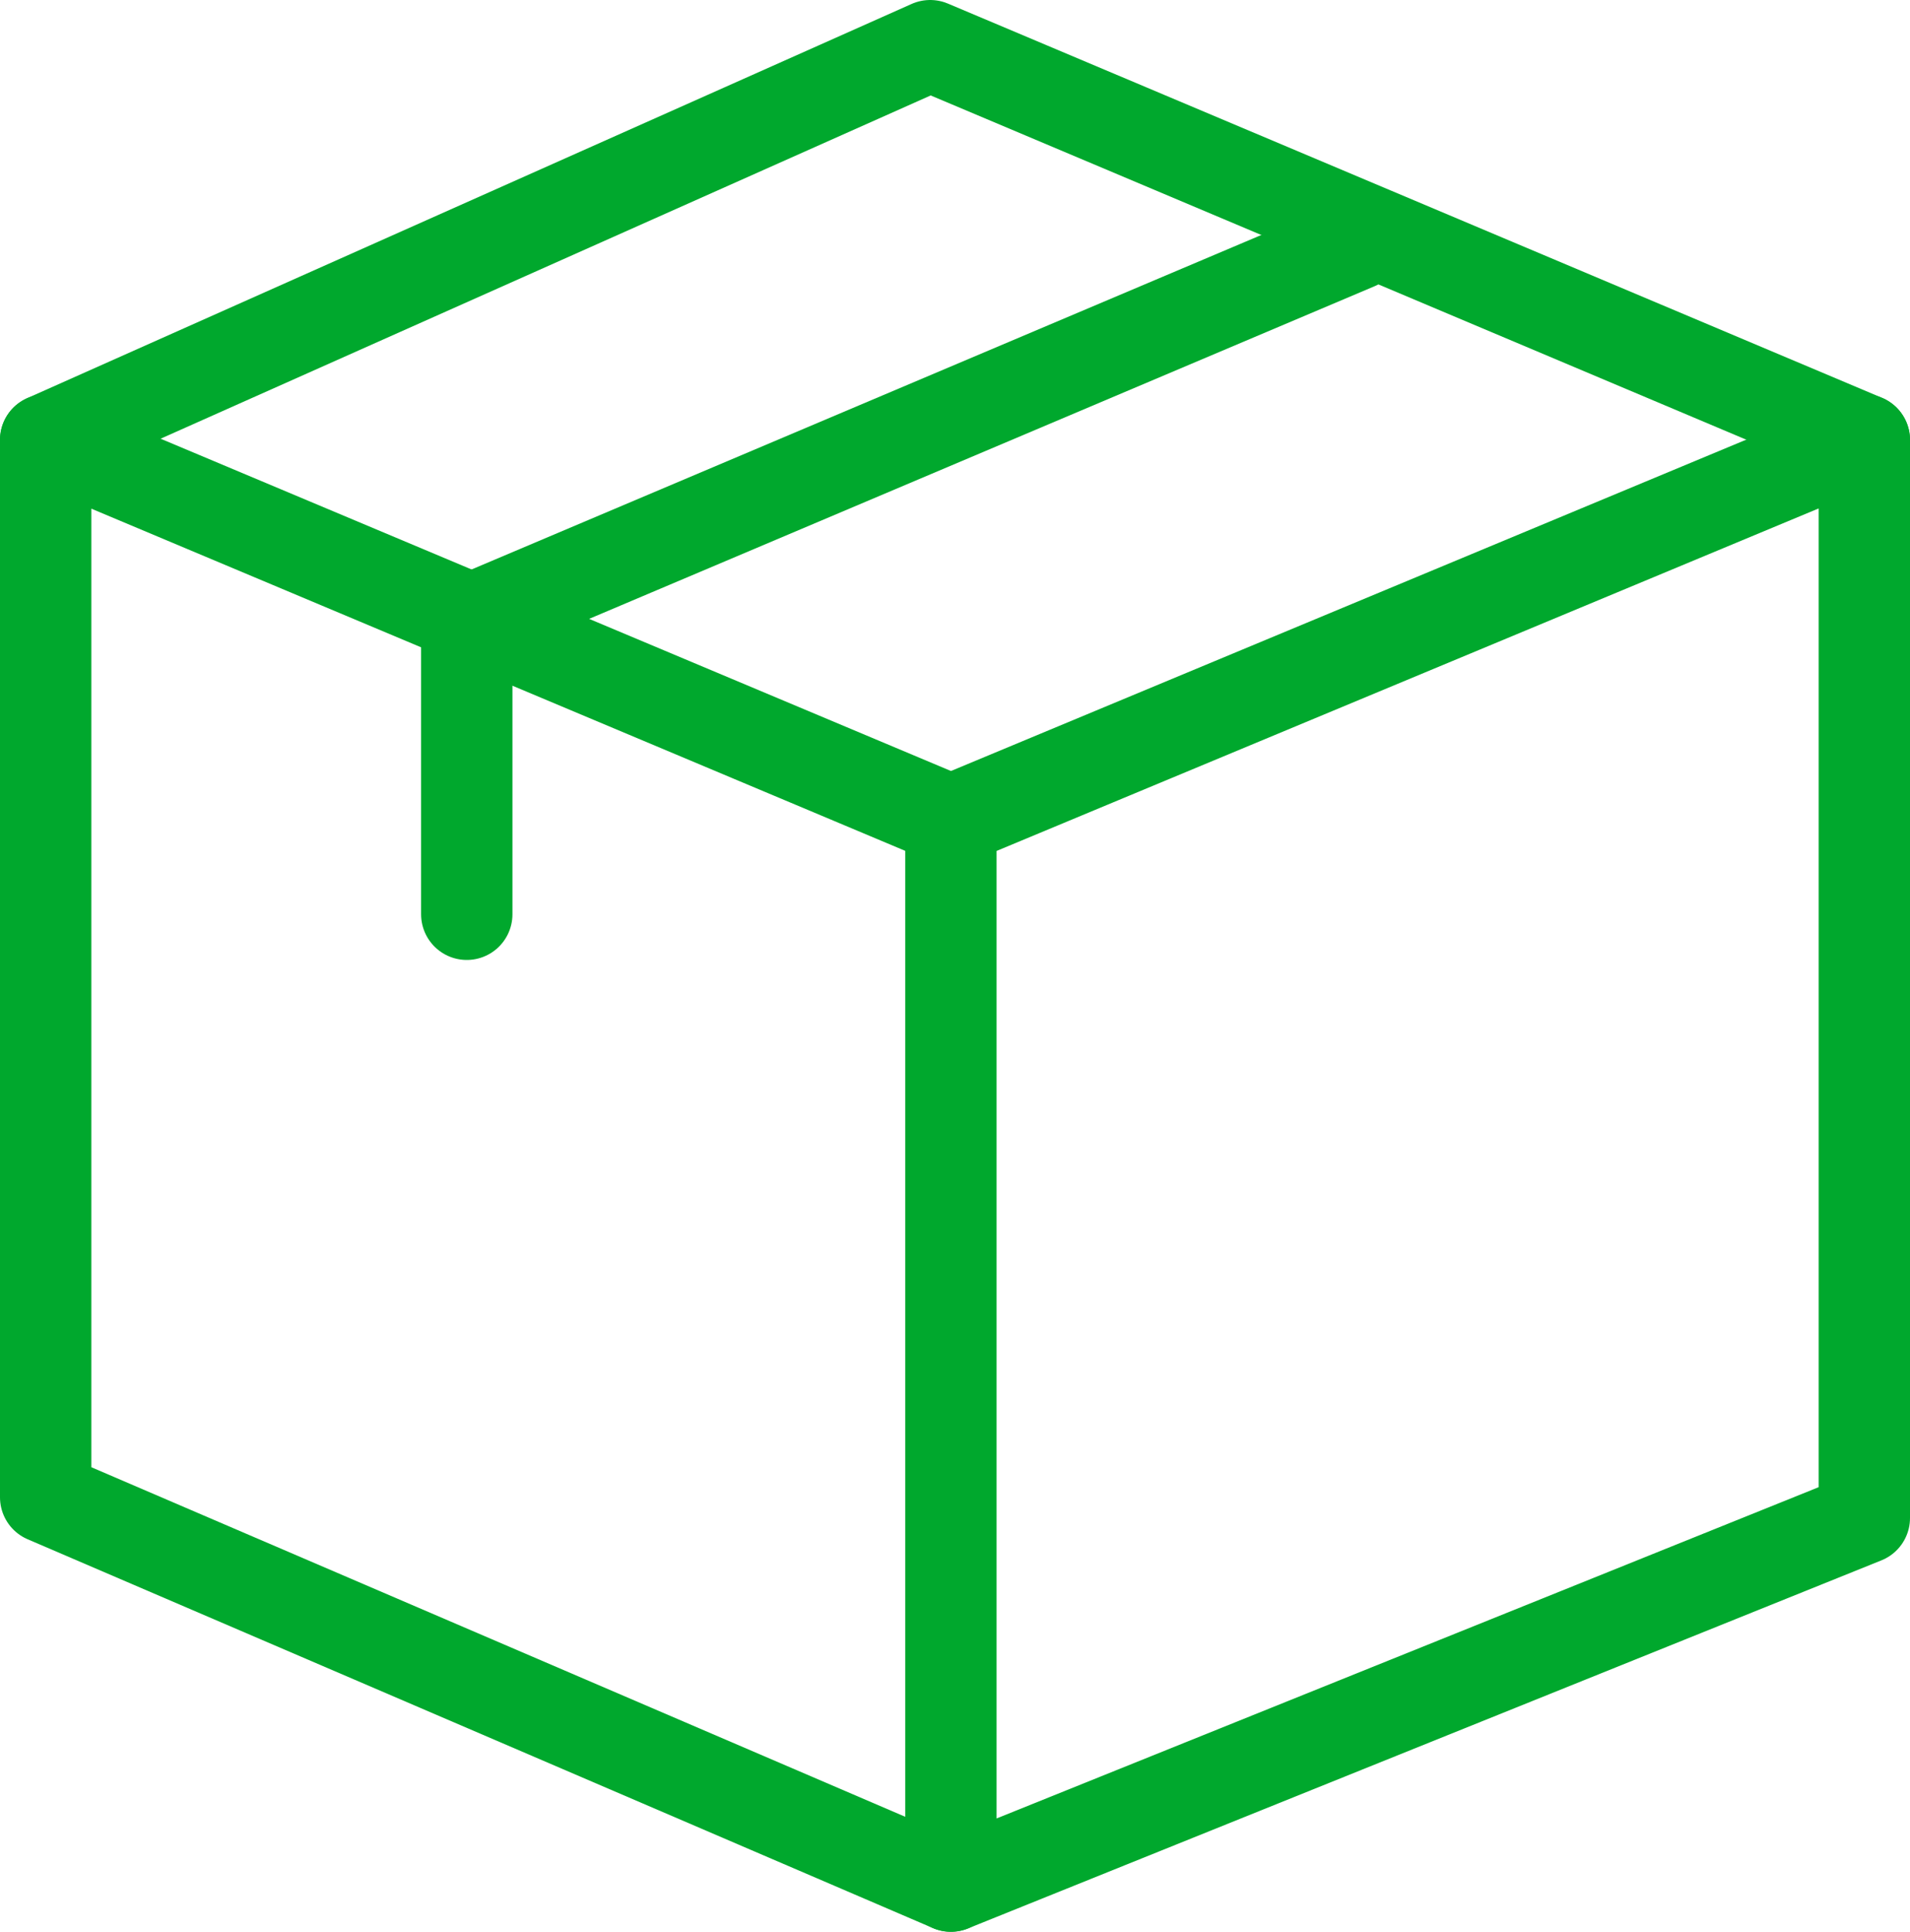
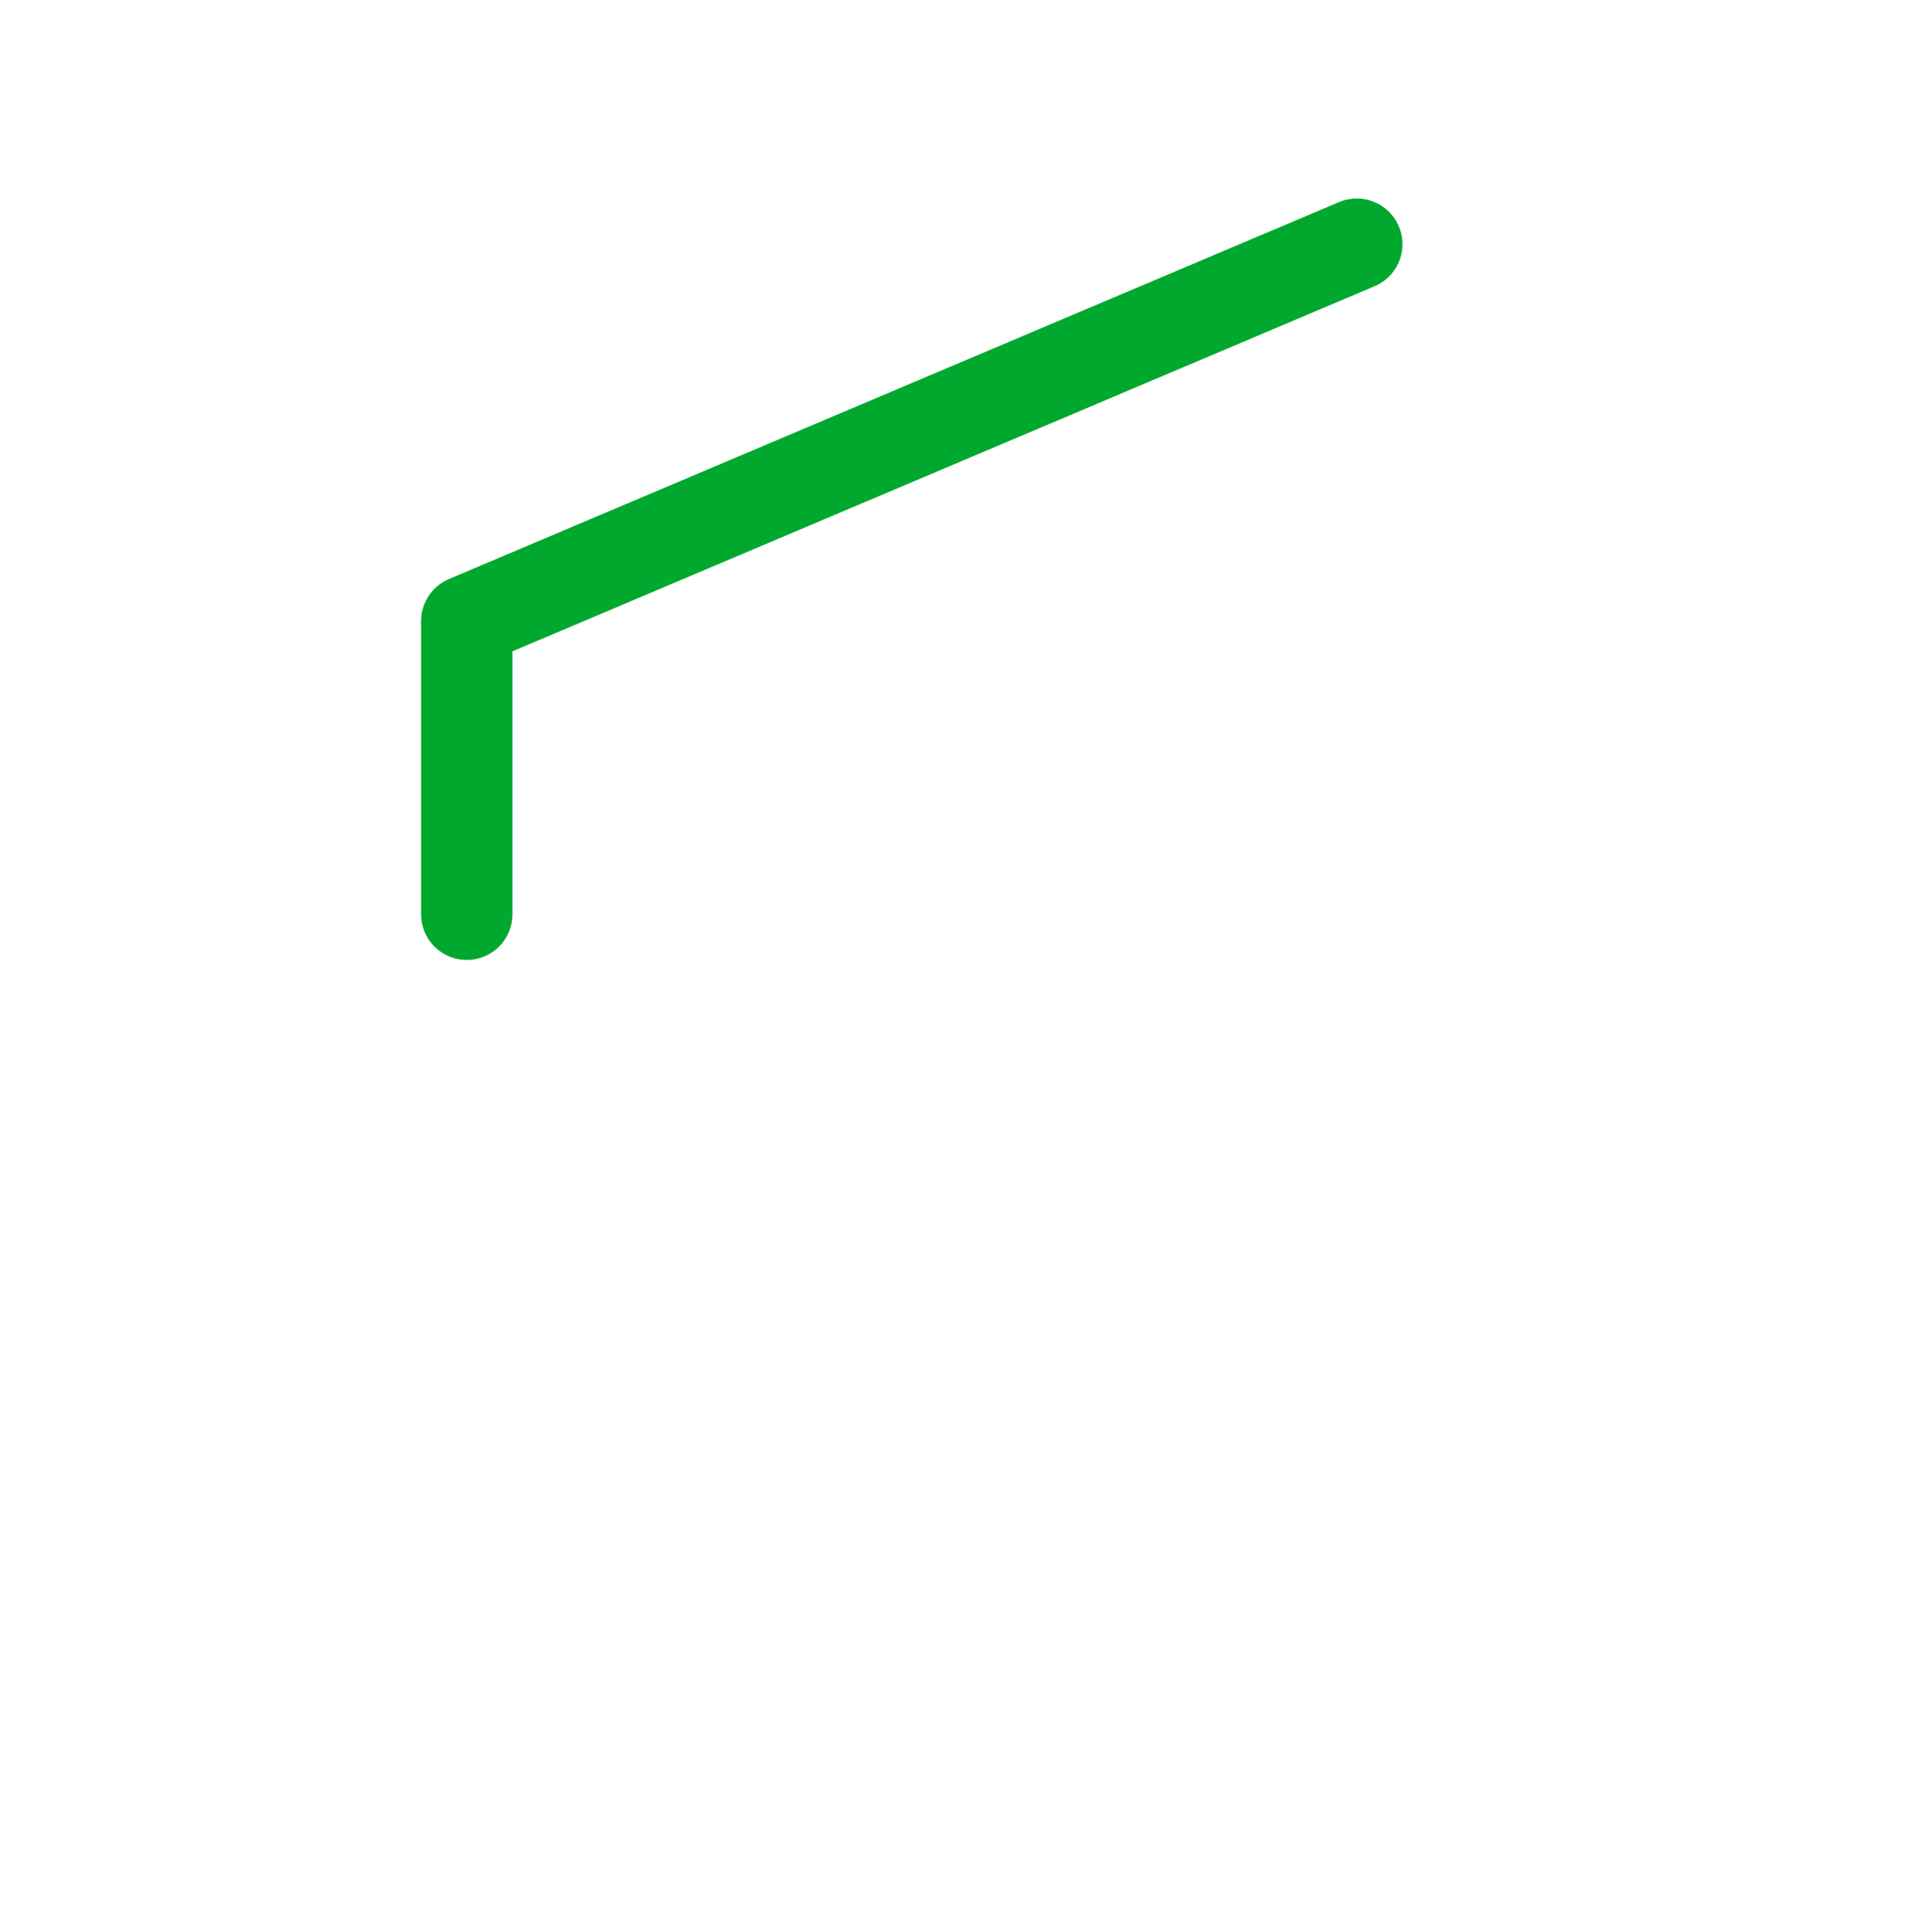
<svg xmlns="http://www.w3.org/2000/svg" id="uuid-02dab1c7-2452-4595-8923-6e88d4f53a60" width="62.73" height="63.45" viewBox="0 0 62.73 63.45">
  <g id="uuid-84651a1e-abee-4fba-b5fe-8af81e96e292">
    <g>
-       <polygon points="61.23 14.45 31.23 26.95 31.23 61.95 61.23 49.86 61.23 14.45" style="fill:none; stroke:#00a82d; stroke-linecap:round; stroke-linejoin:round; stroke-width:3px;" />
      <polyline points="15.33 30.03 15.33 20.4 44.56 8.02" style="fill:none; stroke:#00a82d; stroke-linecap:round; stroke-linejoin:round; stroke-width:3px;" />
-       <polyline points="31.23 26.95 1.5 14.45 1.5 49.18 31.23 61.95" style="fill:none; stroke:#00a82d; stroke-linecap:round; stroke-linejoin:round; stroke-width:3px;" />
-       <polyline points="1.5 14.45 30.55 1.5 61.23 14.45" style="fill:none; stroke:#00a82d; stroke-linecap:round; stroke-linejoin:round; stroke-width:3px;" />
    </g>
  </g>
</svg>